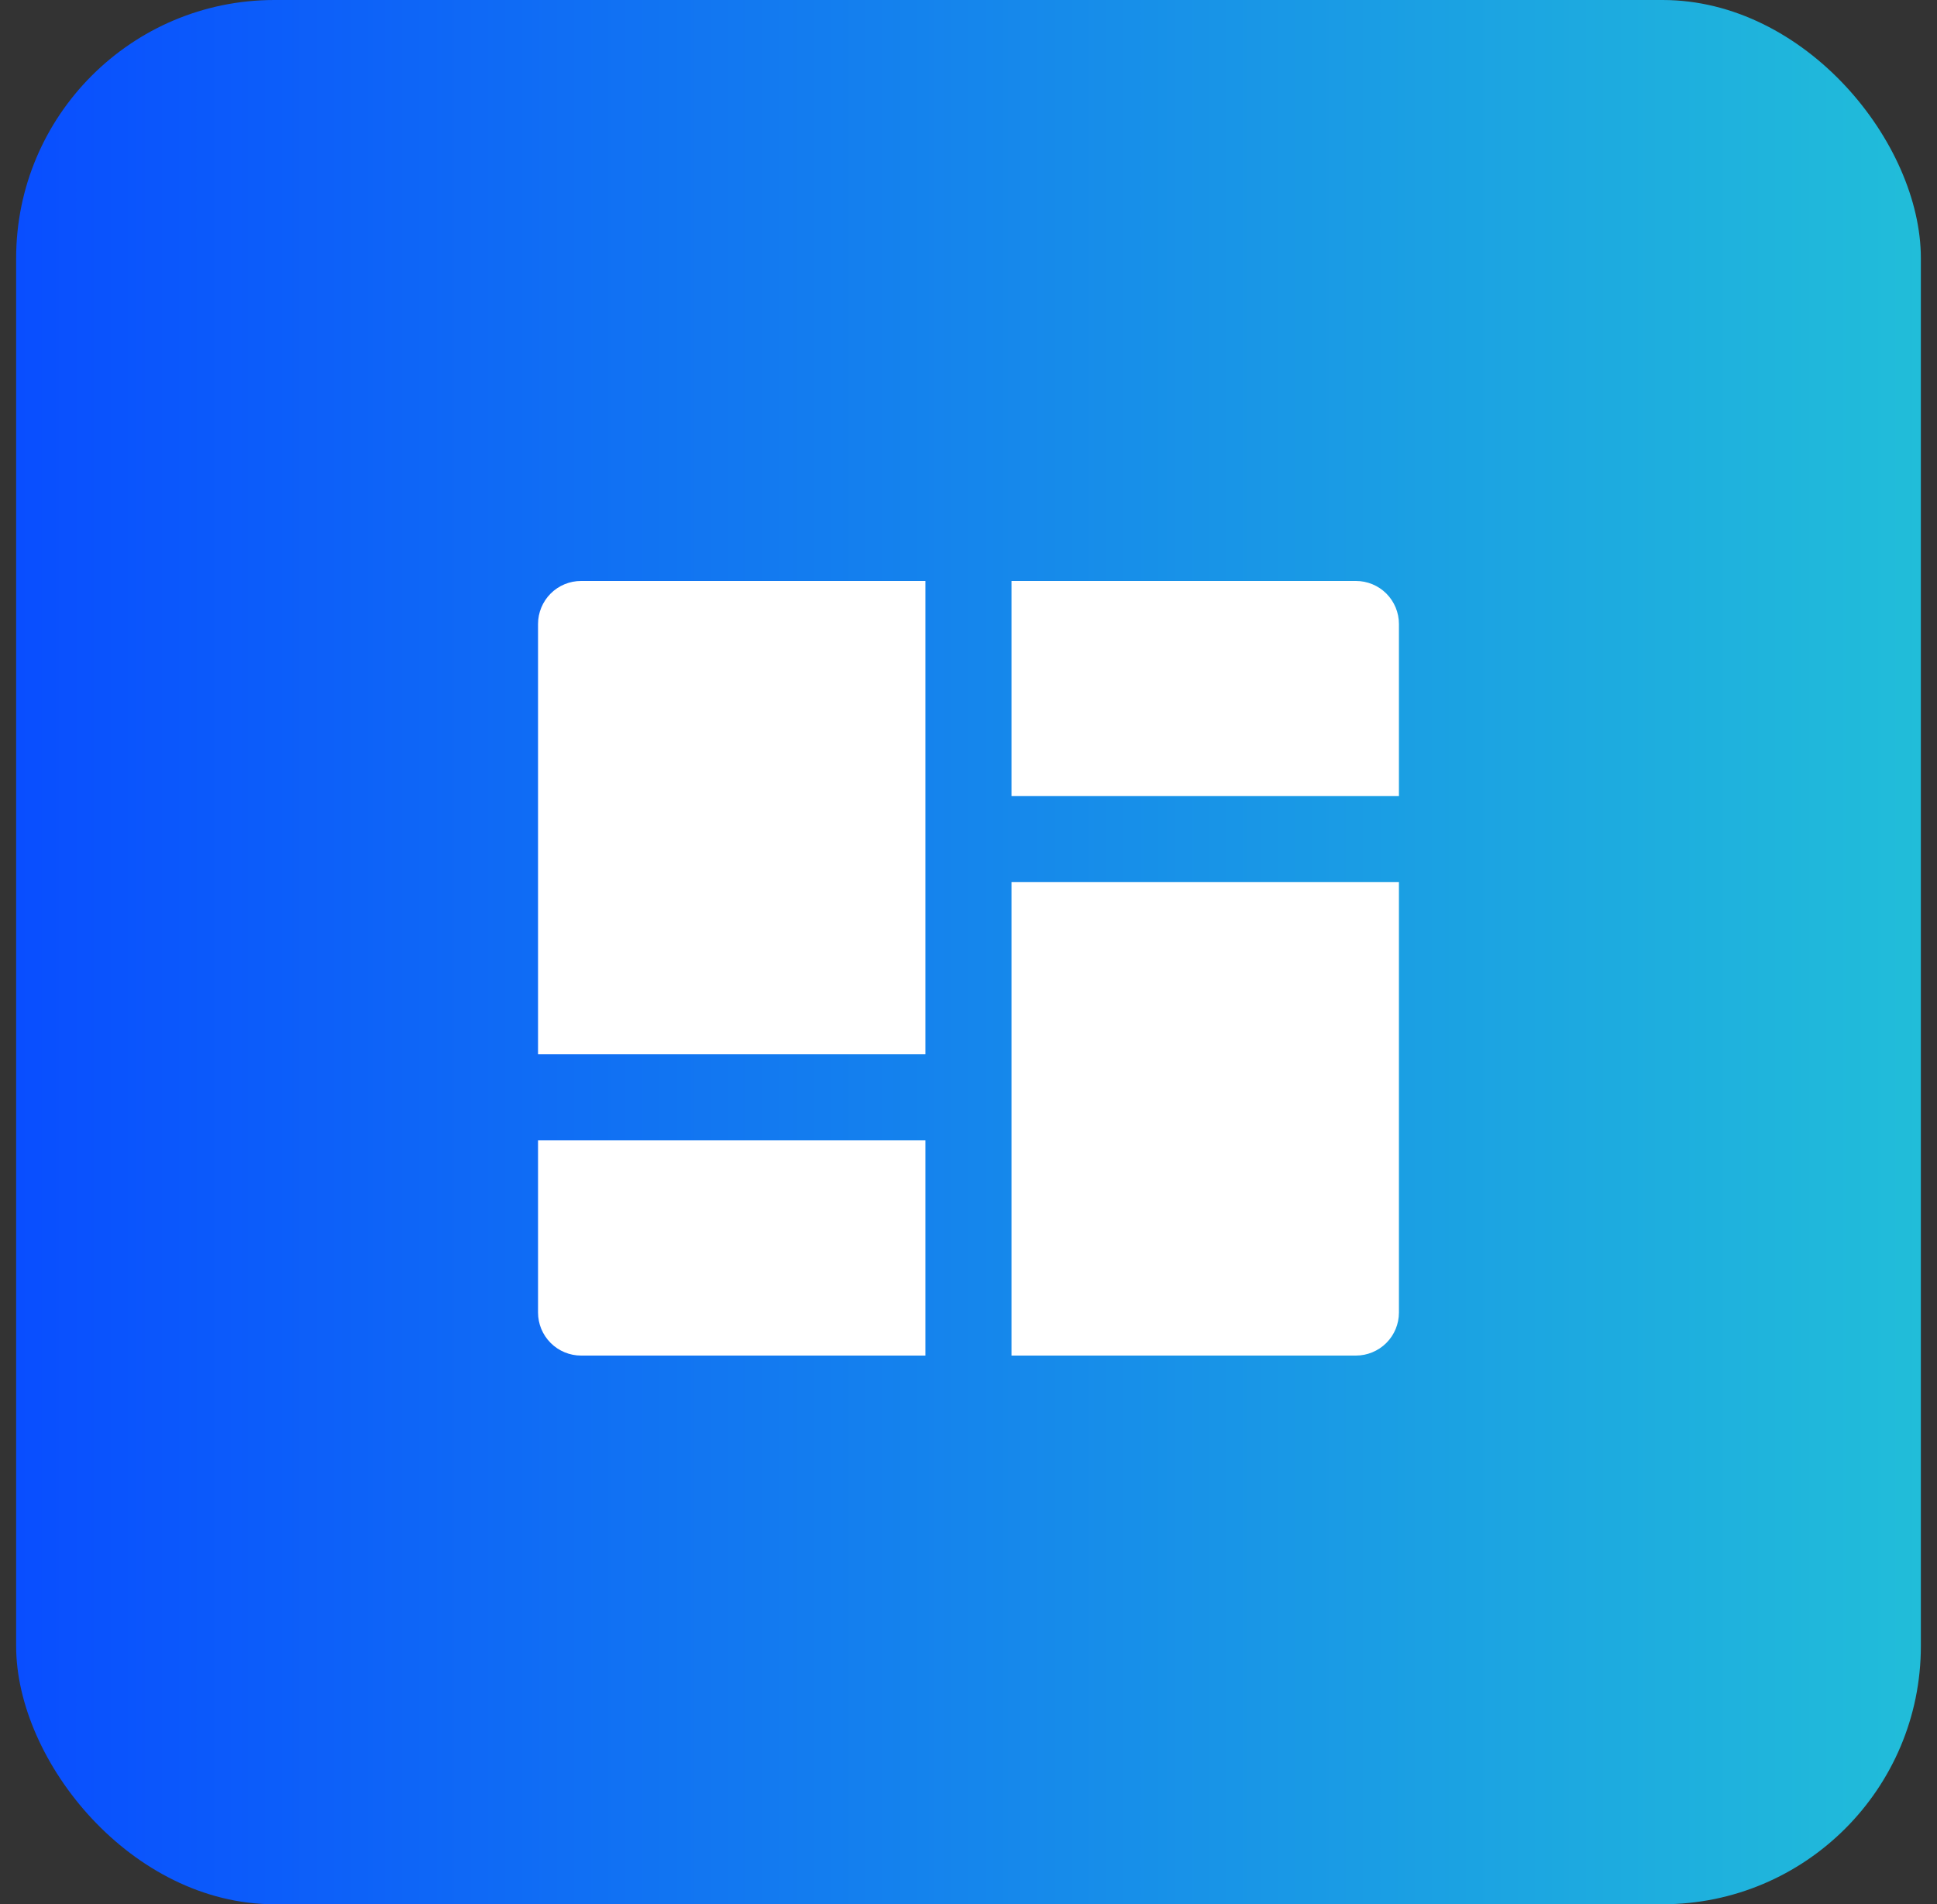
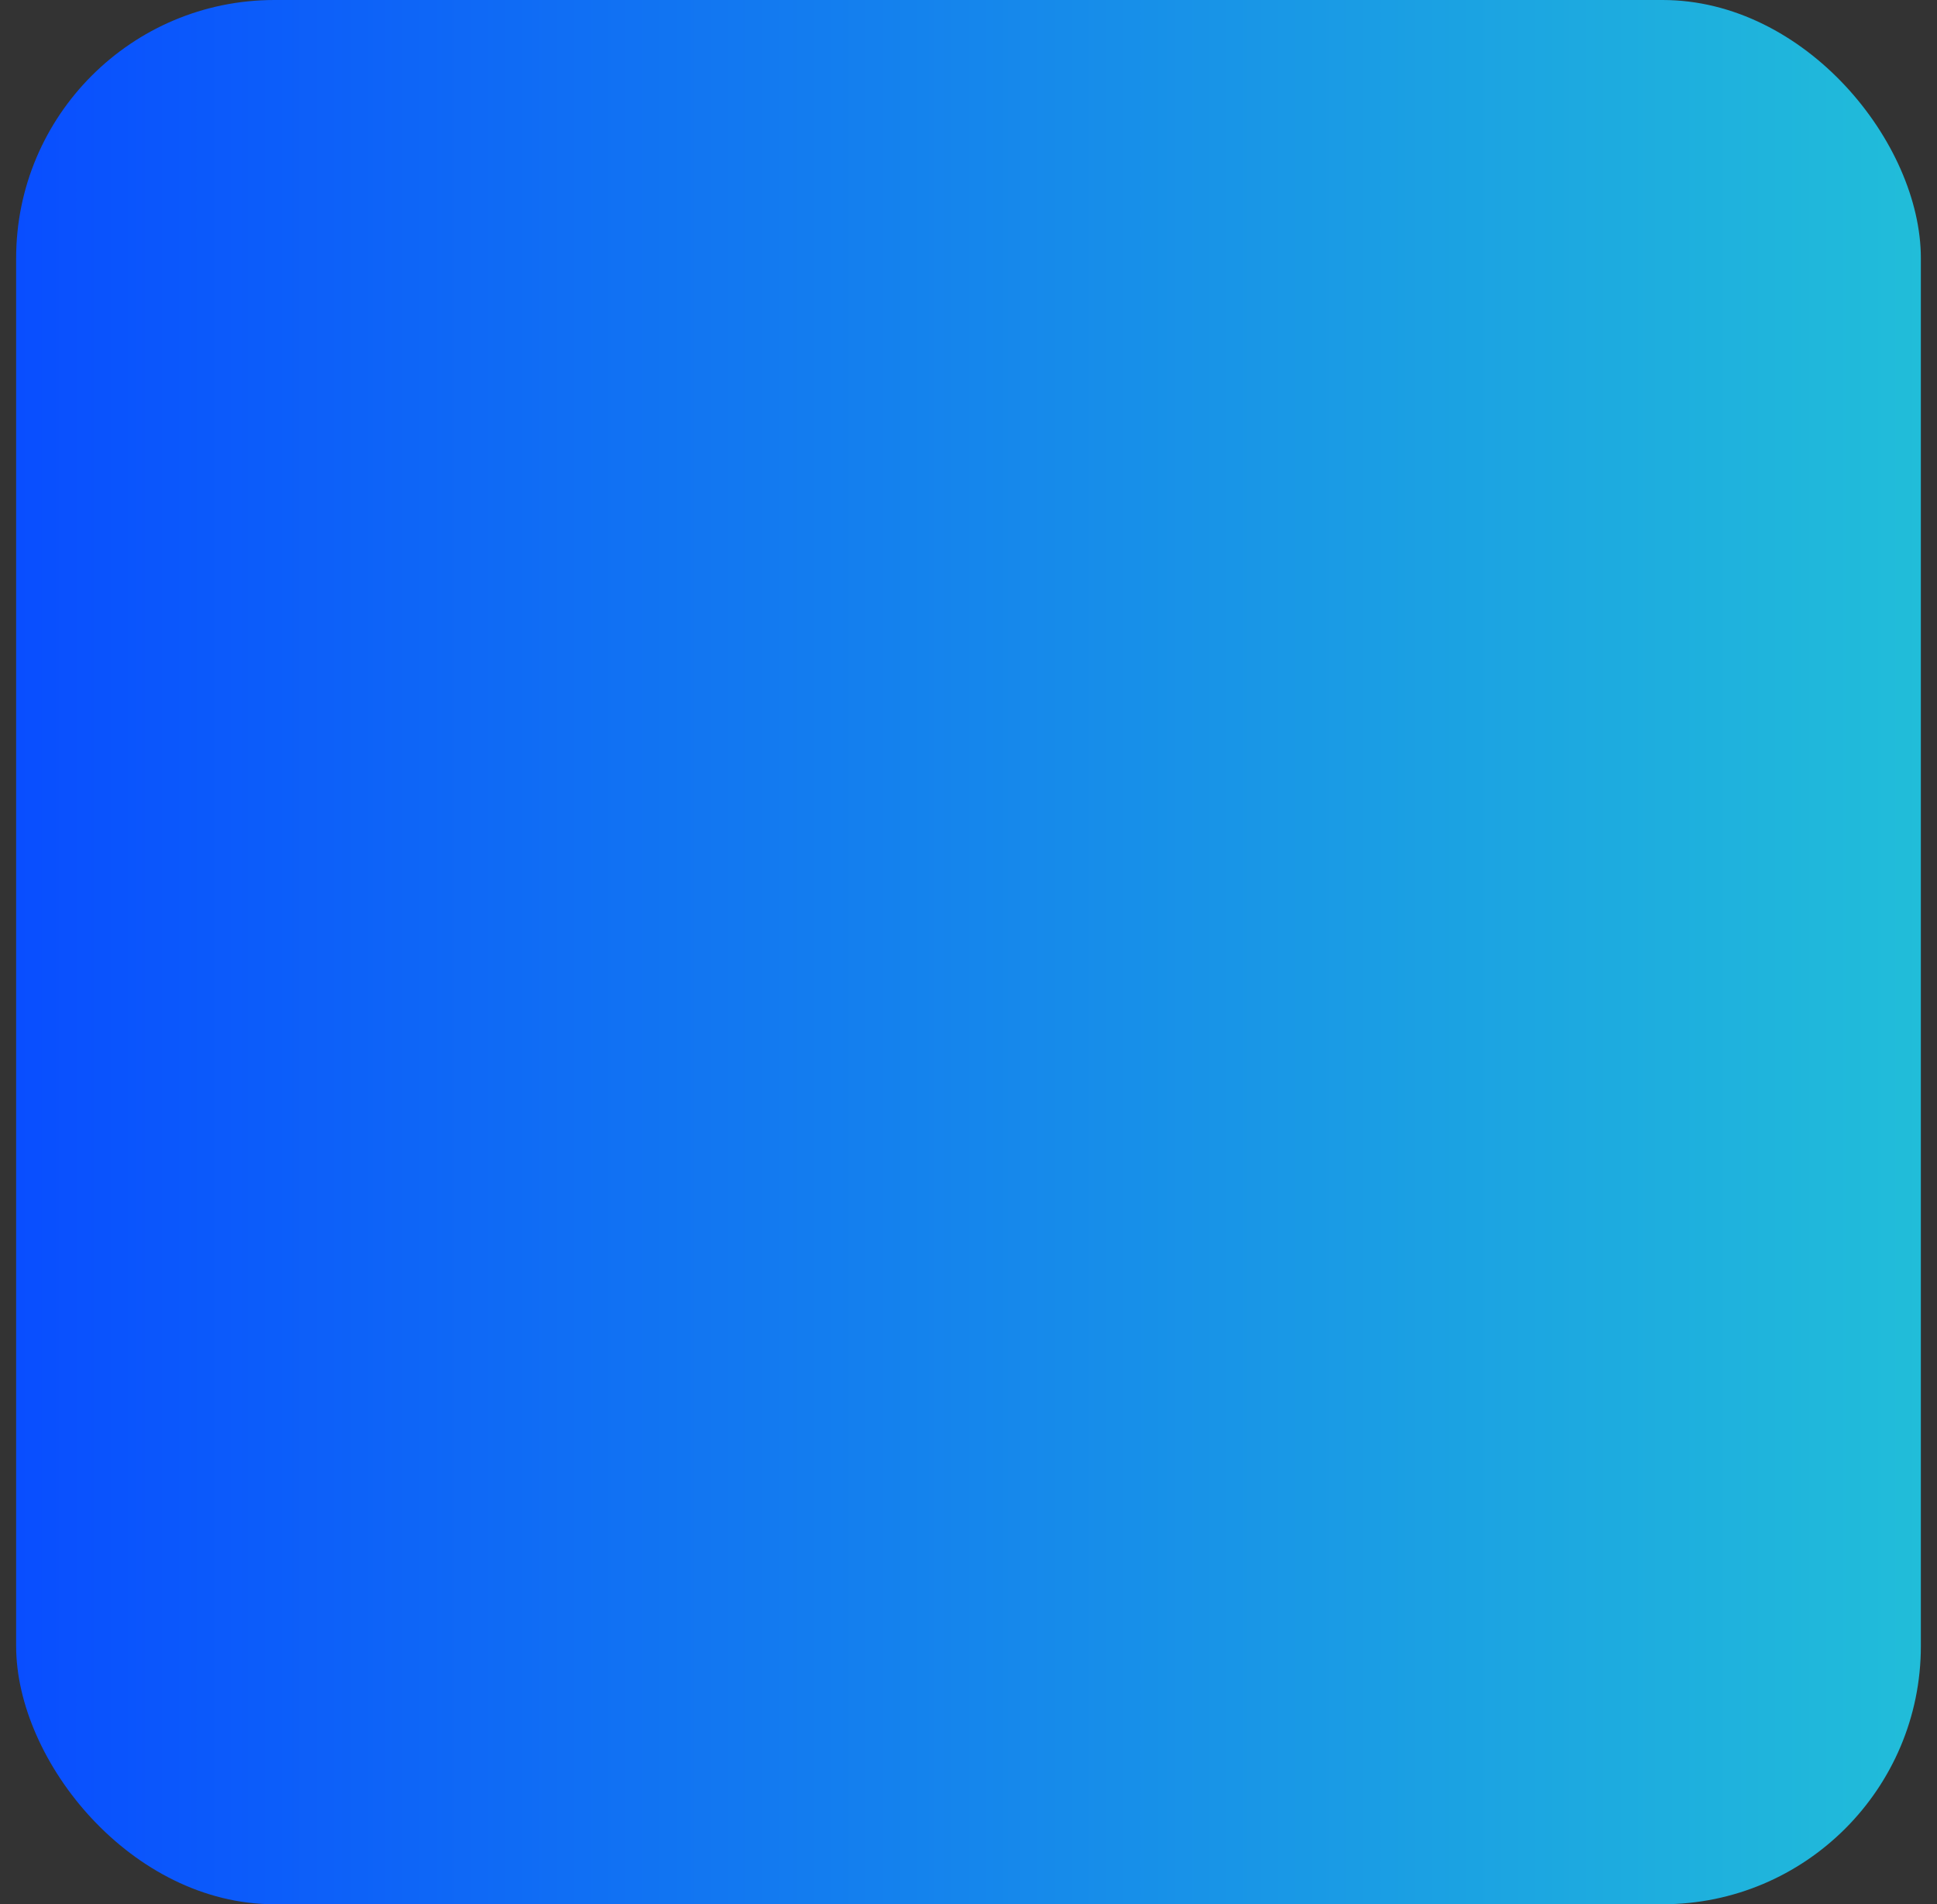
<svg xmlns="http://www.w3.org/2000/svg" width="60" height="59" viewBox="0 0 60 59" fill="none">
  <rect x="0" y="0" width="60" height="59" fill="#333333" stroke="none" />
  <rect x="0.5" width="59" height="59" rx="8" fill="url(#paint0_linear_19_404)" />
  <g clip-path="url(#clip0_19_404)">
-     <path d="M43.333 27.332V40.667C43.333 41.02 43.193 41.359 42.943 41.609C42.693 41.859 42.353 42 42 42H31.333V27.332H43.333ZM28.666 35.332V42H18C17.646 42 17.307 41.859 17.057 41.609C16.807 41.359 16.666 41.02 16.666 40.667V35.332H28.666V35.332ZM28.666 18V32.665H16.666V19.333C16.666 18.98 16.807 18.641 17.057 18.39C17.307 18.14 17.646 18 18 18H28.666ZM42 18C42.353 18 42.693 18.14 42.943 18.39C43.193 18.641 43.333 18.98 43.333 19.333V24.665H31.333V18H42Z" fill="white" />
-   </g>
+     </g>
  <defs>
    <linearGradient id="paint0_linear_19_404" x1="0.5" y1="29.5" x2="59.5" y2="29.5" gradientUnits="userSpaceOnUse">
      <stop stop-color="#094EFF" />
      <stop offset="1" stop-color="#21BDD9" />
    </linearGradient>
    <clipPath id="clip0_19_404">
-       <rect width="32" height="32" fill="white" transform="translate(14 14)" />
-     </clipPath>
+       </clipPath>
  </defs>
</svg>